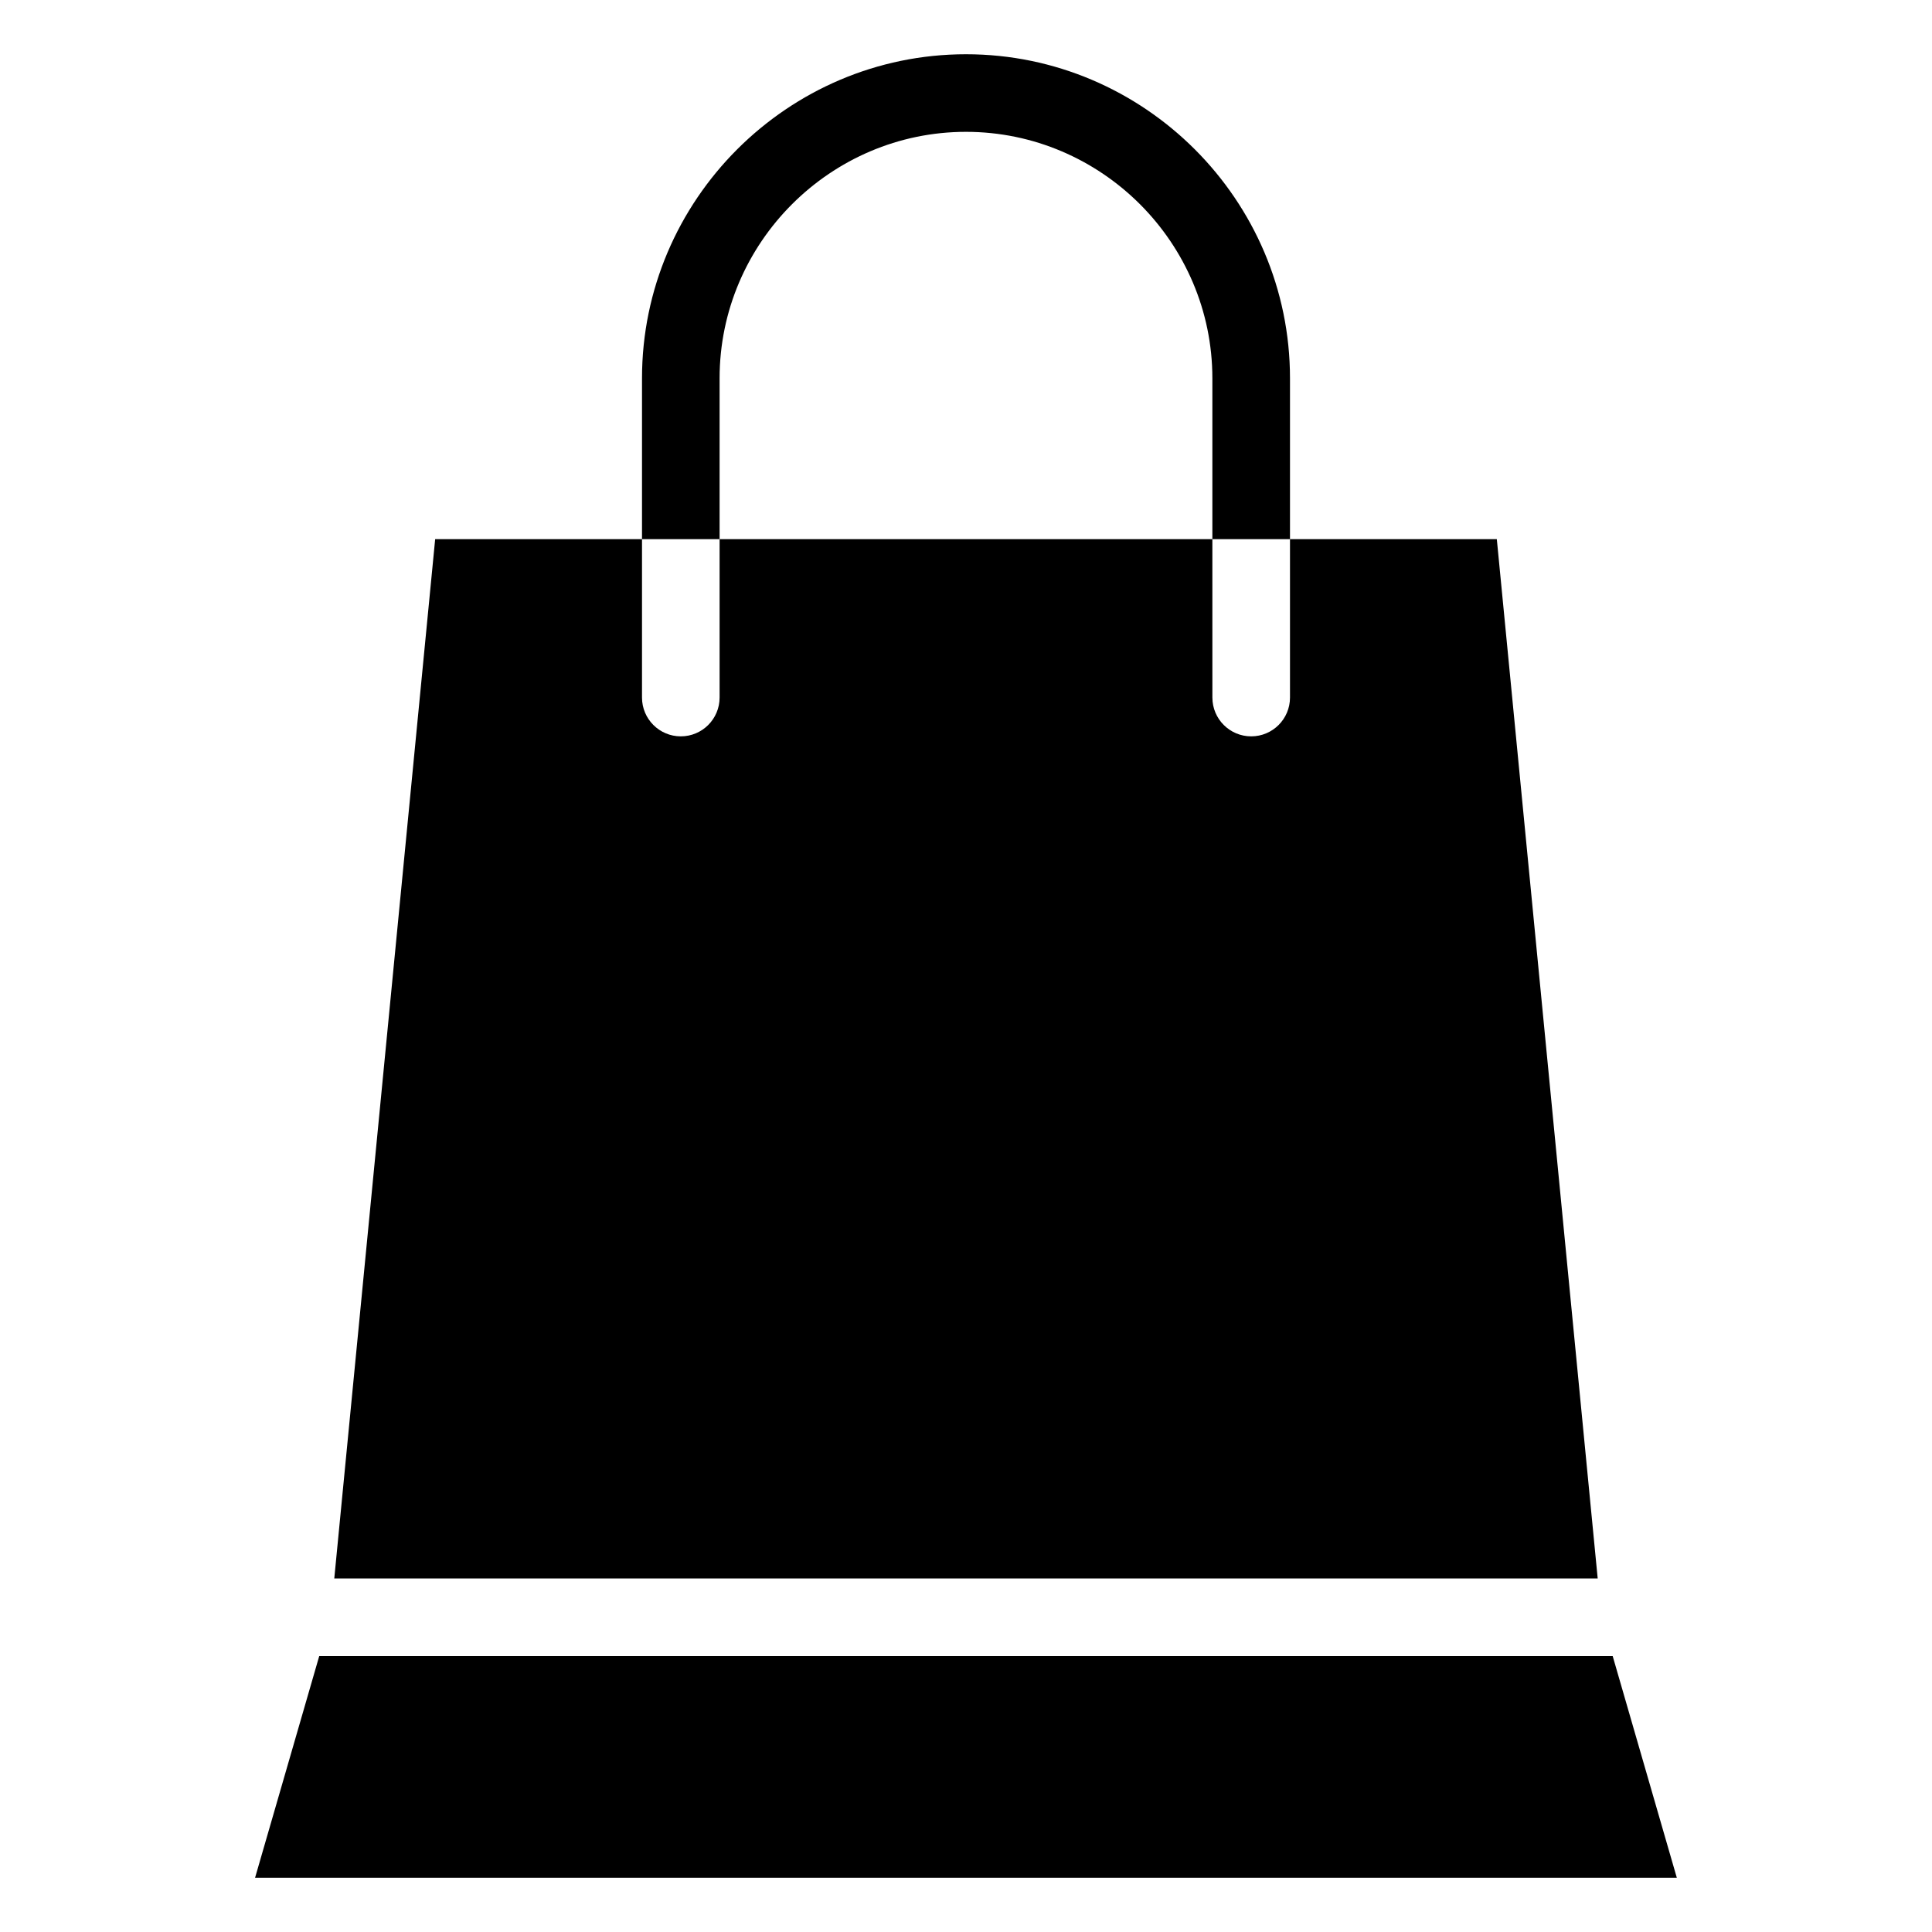
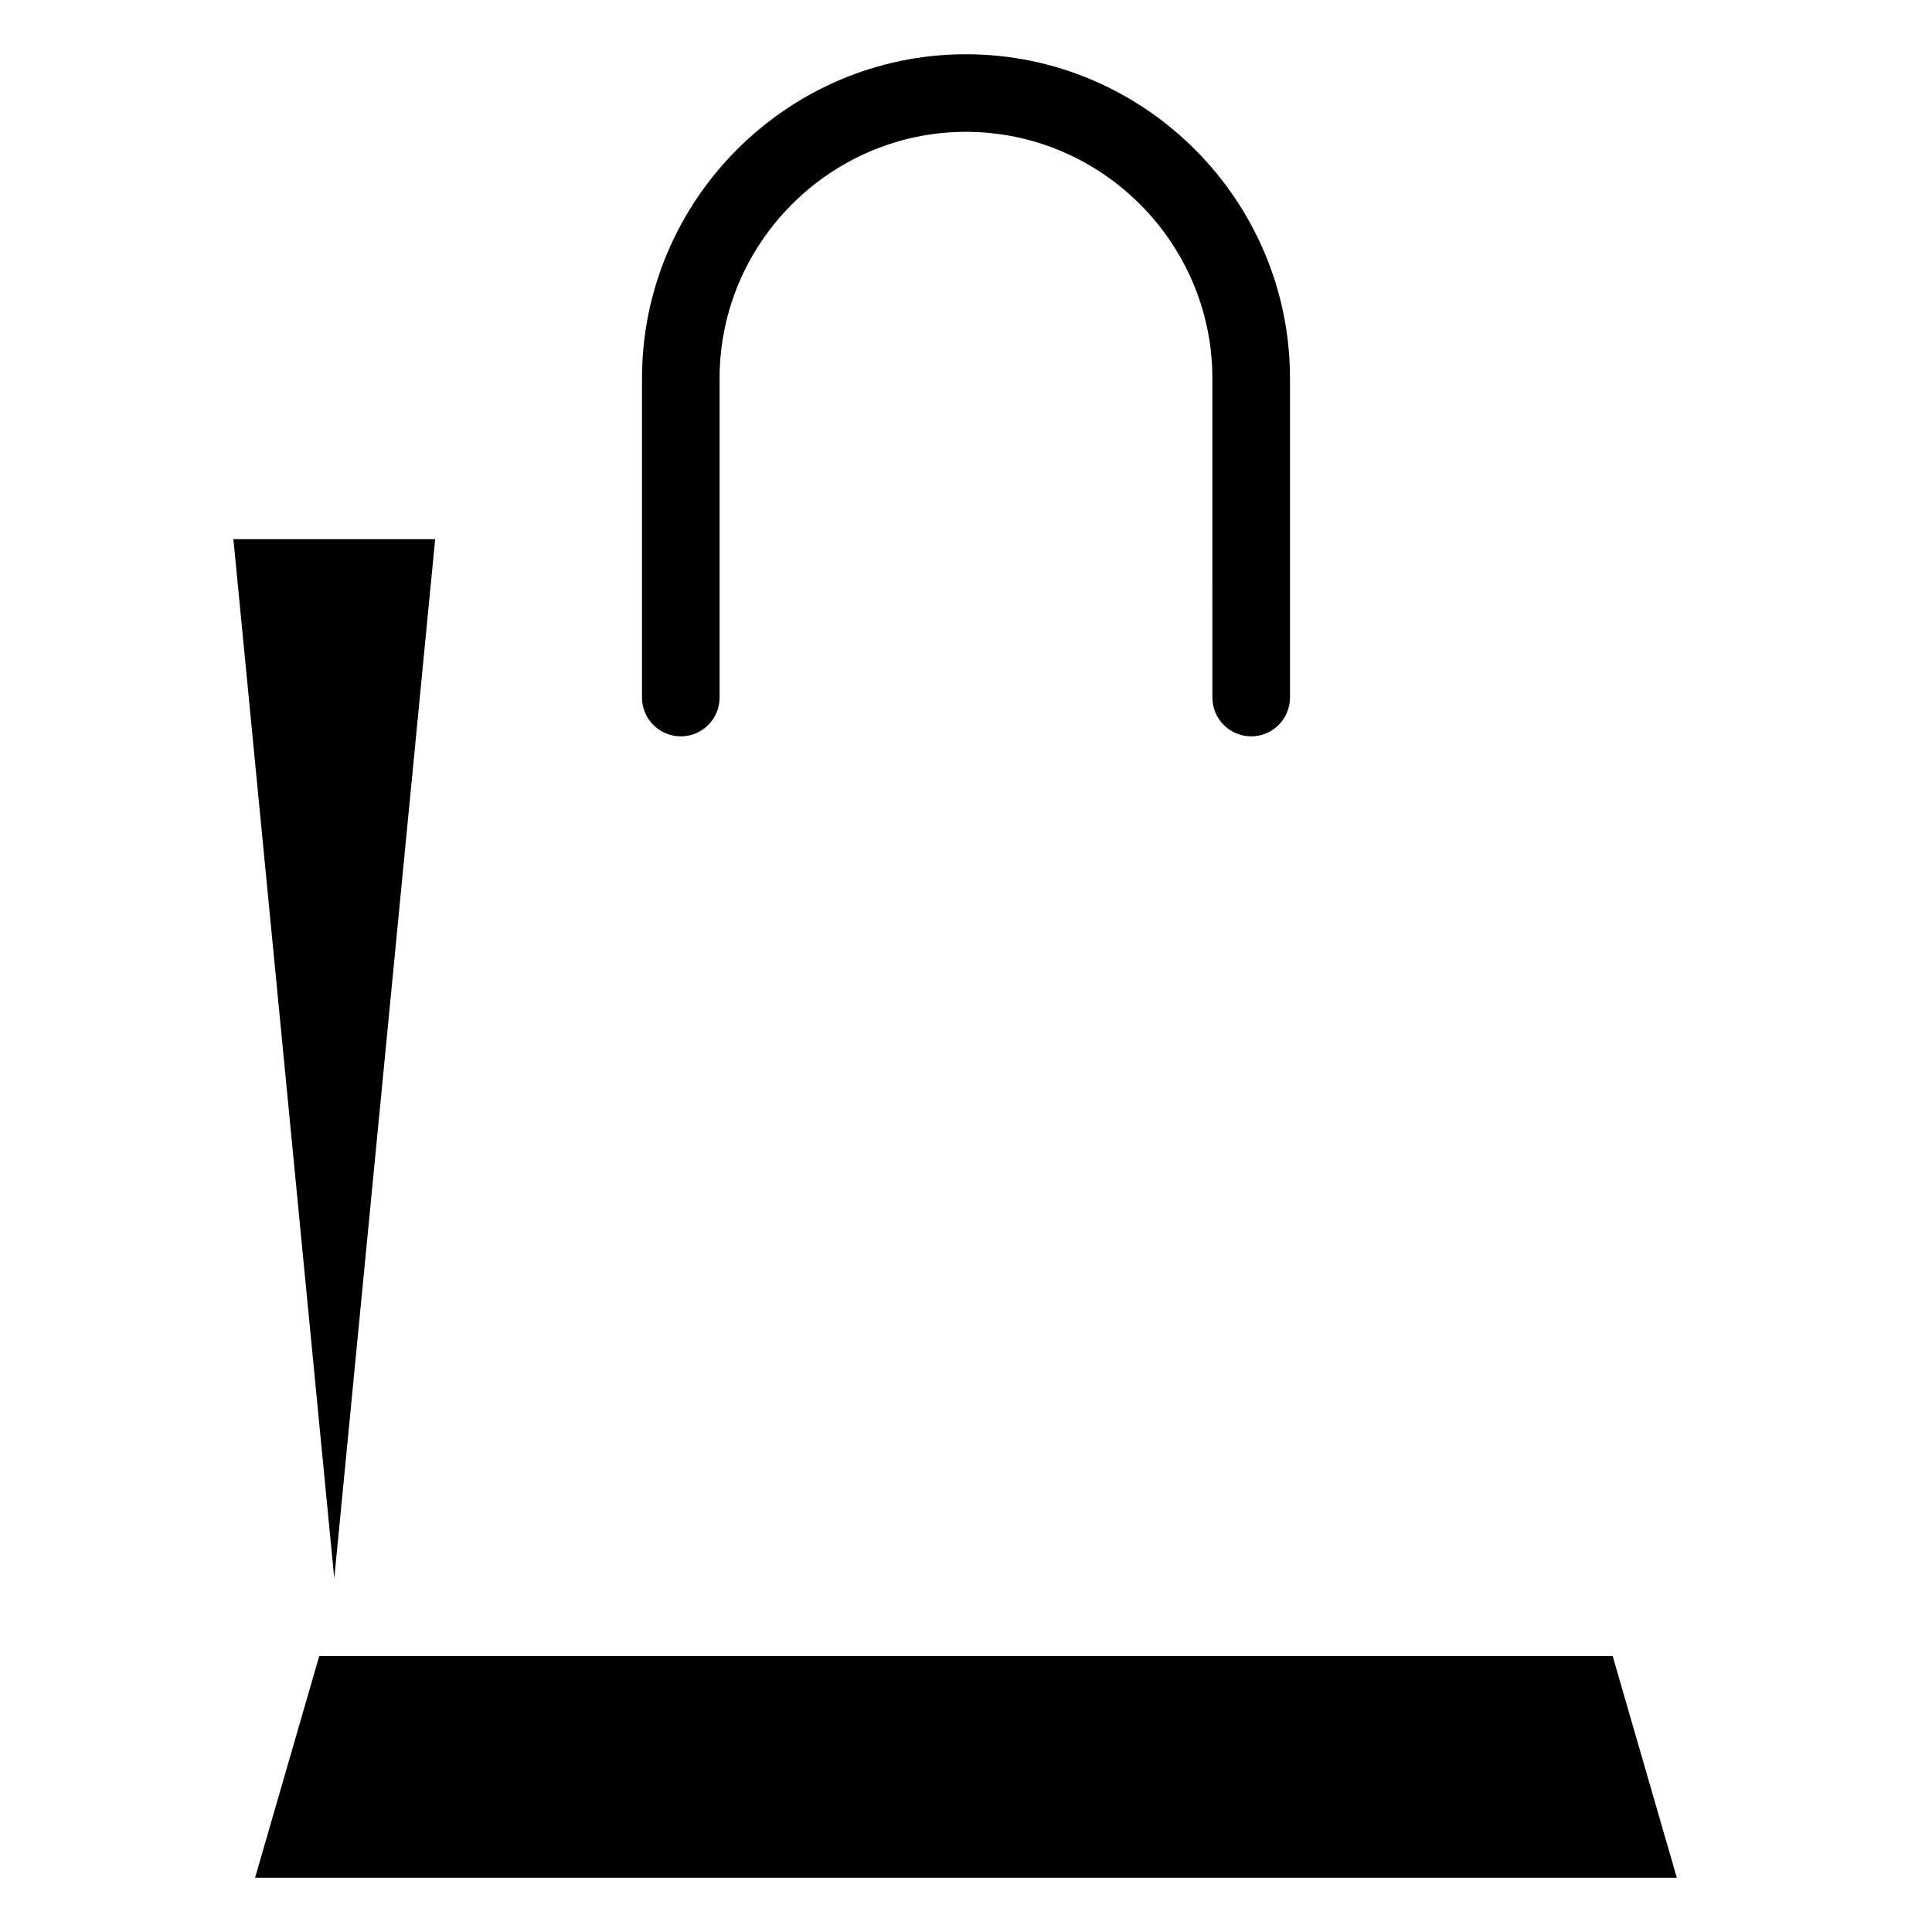
<svg xmlns="http://www.w3.org/2000/svg" fill="#000000" width="800px" height="800px" version="1.1" viewBox="144 144 512 512">
-   <path d="m465.29 286.88v-42.645c0-17.941-7.352-34.27-19.18-46.109-11.844-11.836-28.168-19.188-46.113-19.188s-34.27 7.352-46.109 19.188-19.188 28.168-19.188 46.109v84.625c0 5.676-4.606 10.281-10.281 10.281s-10.281-4.606-10.281-10.281v-84.625c0-23.617 9.66-45.09 25.211-60.648 15.555-15.551 37.023-25.211 60.648-25.211 23.621 0 45.09 9.66 60.648 25.211 15.555 15.562 25.215 37.031 25.215 60.648v84.625c0 5.676-4.606 10.281-10.281 10.281s-10.285-4.606-10.285-10.281zm106.09 296h-342.78l-17.004 58.746h376.78zm-236.68-296h-75.375l-26.738 275.43h334.82l-26.734-275.43z" fill-rule="evenodd" />
+   <path d="m465.29 286.88v-42.645c0-17.941-7.352-34.27-19.18-46.109-11.844-11.836-28.168-19.188-46.113-19.188s-34.27 7.352-46.109 19.188-19.188 28.168-19.188 46.109v84.625c0 5.676-4.606 10.281-10.281 10.281s-10.281-4.606-10.281-10.281v-84.625c0-23.617 9.66-45.09 25.211-60.648 15.555-15.551 37.023-25.211 60.648-25.211 23.621 0 45.09 9.66 60.648 25.211 15.555 15.562 25.215 37.031 25.215 60.648v84.625c0 5.676-4.606 10.281-10.281 10.281s-10.285-4.606-10.285-10.281zm106.09 296h-342.78l-17.004 58.746h376.78zm-236.68-296h-75.375l-26.738 275.43l-26.734-275.43z" fill-rule="evenodd" />
</svg>